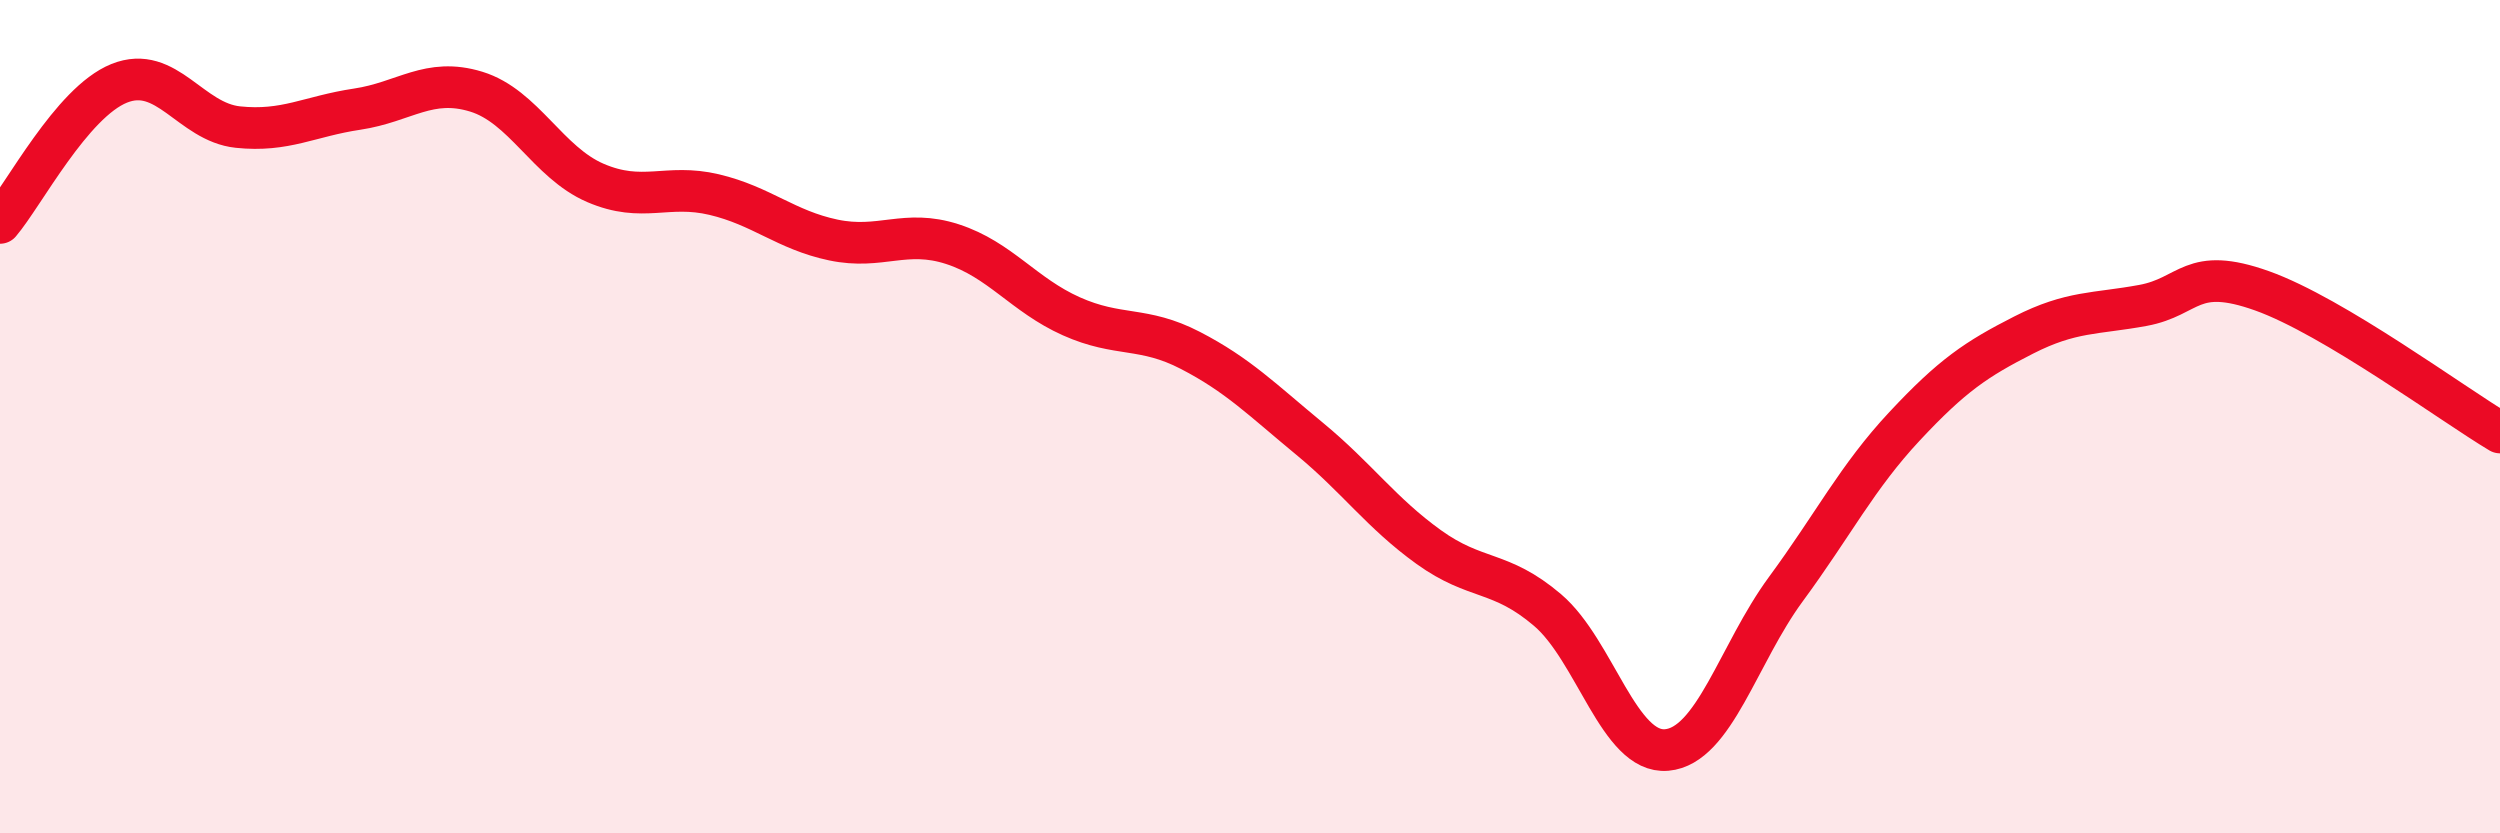
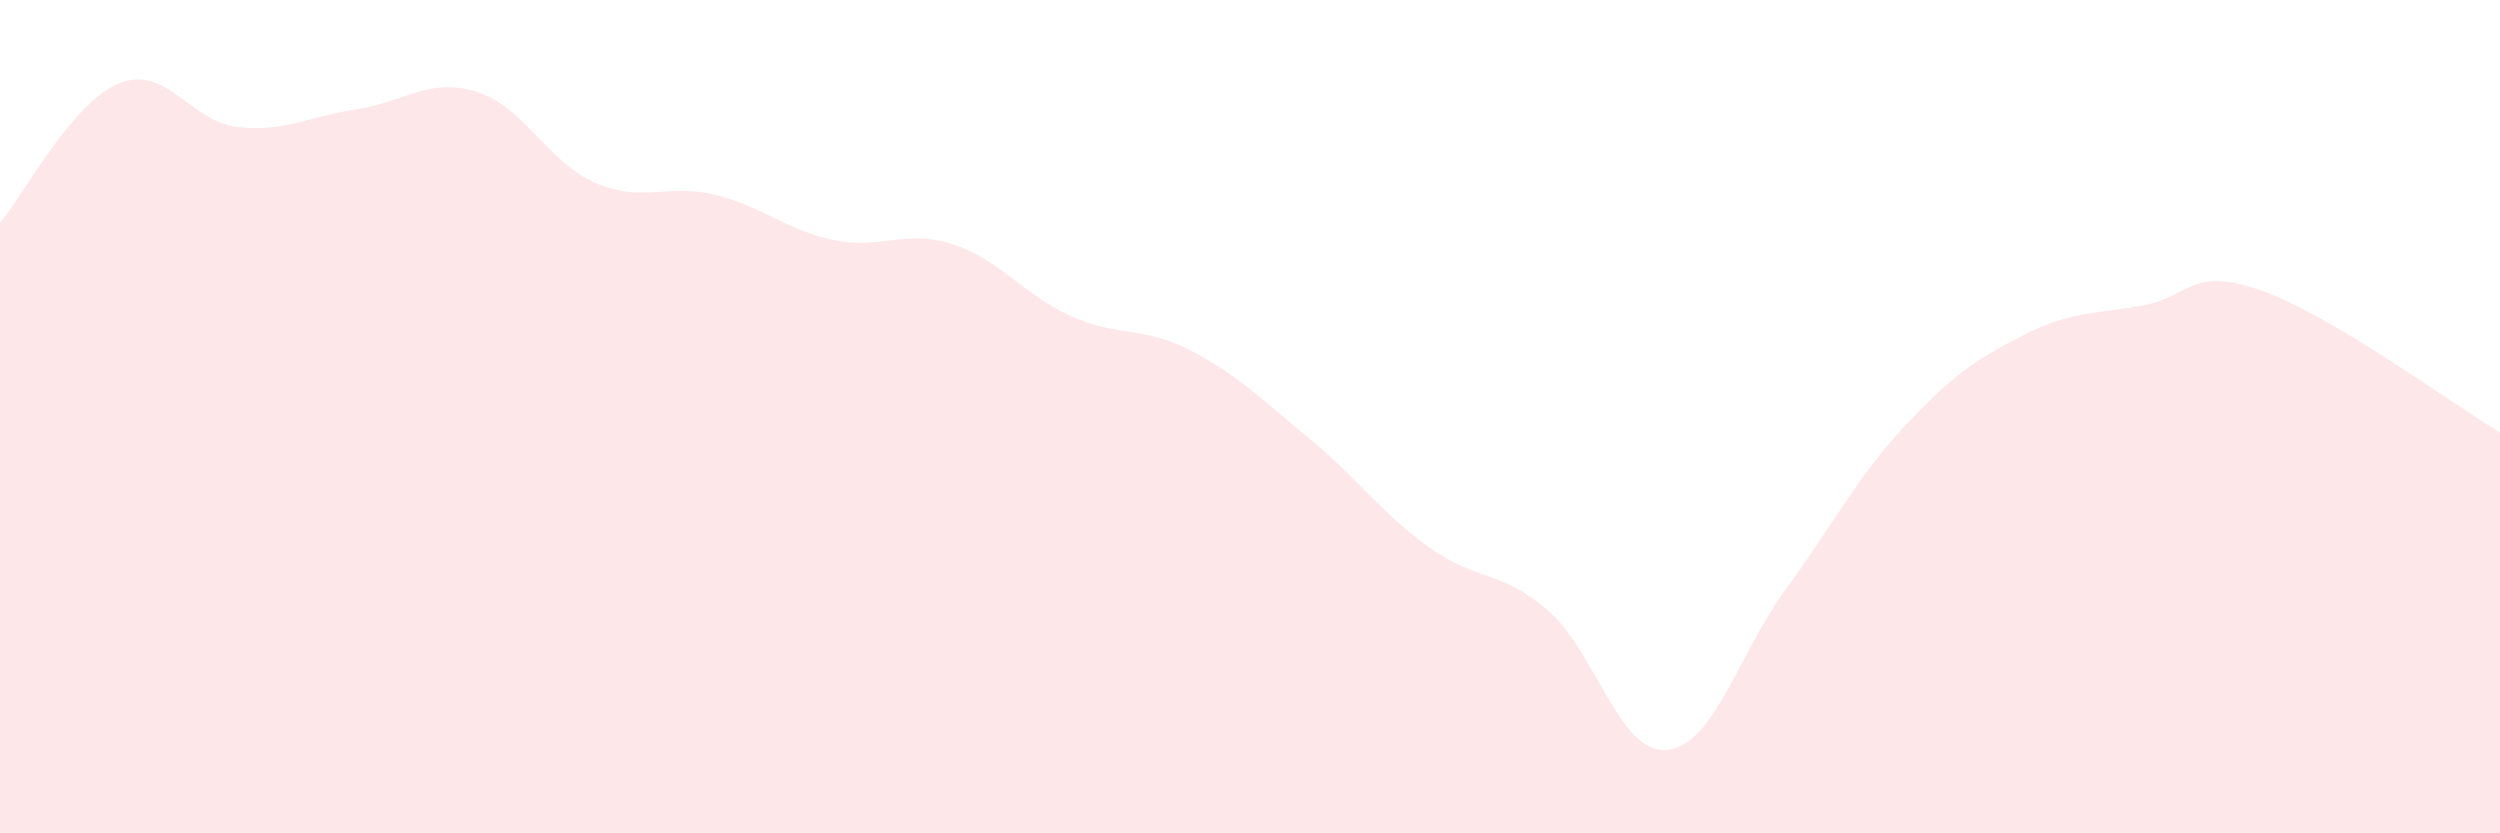
<svg xmlns="http://www.w3.org/2000/svg" width="60" height="20" viewBox="0 0 60 20">
  <path d="M 0,5.35 C 0.57,4.68 1.72,2.46 2.86,2 C 4,1.54 4.57,2.93 5.71,3.05 C 6.85,3.17 7.43,2.79 8.57,2.62 C 9.71,2.45 10.29,1.85 11.43,2.2 C 12.57,2.55 13.15,3.9 14.29,4.39 C 15.43,4.88 16,4.4 17.14,4.67 C 18.28,4.94 18.86,5.52 20,5.76 C 21.14,6 21.72,5.49 22.86,5.86 C 24,6.23 24.57,7.08 25.71,7.59 C 26.85,8.1 27.43,7.82 28.57,8.41 C 29.71,9 30.29,9.59 31.43,10.53 C 32.57,11.47 33.15,12.31 34.29,13.13 C 35.43,13.95 36,13.67 37.14,14.64 C 38.28,15.61 38.86,18.1 40,18 C 41.14,17.9 41.72,15.69 42.86,14.14 C 44,12.59 44.57,11.45 45.71,10.23 C 46.85,9.01 47.43,8.62 48.57,8.04 C 49.71,7.46 50.29,7.54 51.43,7.33 C 52.57,7.12 52.58,6.37 54.29,6.98 C 56,7.59 58.86,9.7 60,10.38L60 20L0 20Z" fill="#EB0A25" opacity="0.1" stroke-linecap="round" stroke-linejoin="round" />
-   <path d="M 0,5.35 C 0.57,4.68 1.72,2.46 2.86,2 C 4,1.54 4.57,2.93 5.71,3.05 C 6.85,3.17 7.43,2.79 8.57,2.62 C 9.71,2.45 10.29,1.85 11.43,2.2 C 12.57,2.55 13.15,3.9 14.29,4.39 C 15.43,4.88 16,4.4 17.14,4.67 C 18.28,4.94 18.86,5.52 20,5.76 C 21.14,6 21.72,5.49 22.86,5.86 C 24,6.23 24.57,7.08 25.71,7.59 C 26.85,8.1 27.43,7.82 28.57,8.41 C 29.71,9 30.29,9.59 31.43,10.53 C 32.57,11.47 33.15,12.31 34.29,13.13 C 35.43,13.95 36,13.67 37.14,14.64 C 38.28,15.61 38.86,18.1 40,18 C 41.14,17.9 41.72,15.69 42.86,14.14 C 44,12.59 44.57,11.45 45.71,10.23 C 46.85,9.01 47.43,8.62 48.57,8.04 C 49.71,7.46 50.29,7.54 51.43,7.33 C 52.57,7.12 52.58,6.37 54.29,6.98 C 56,7.59 58.86,9.7 60,10.38" stroke="#EB0A25" stroke-width="1" fill="none" stroke-linecap="round" stroke-linejoin="round" />
</svg>